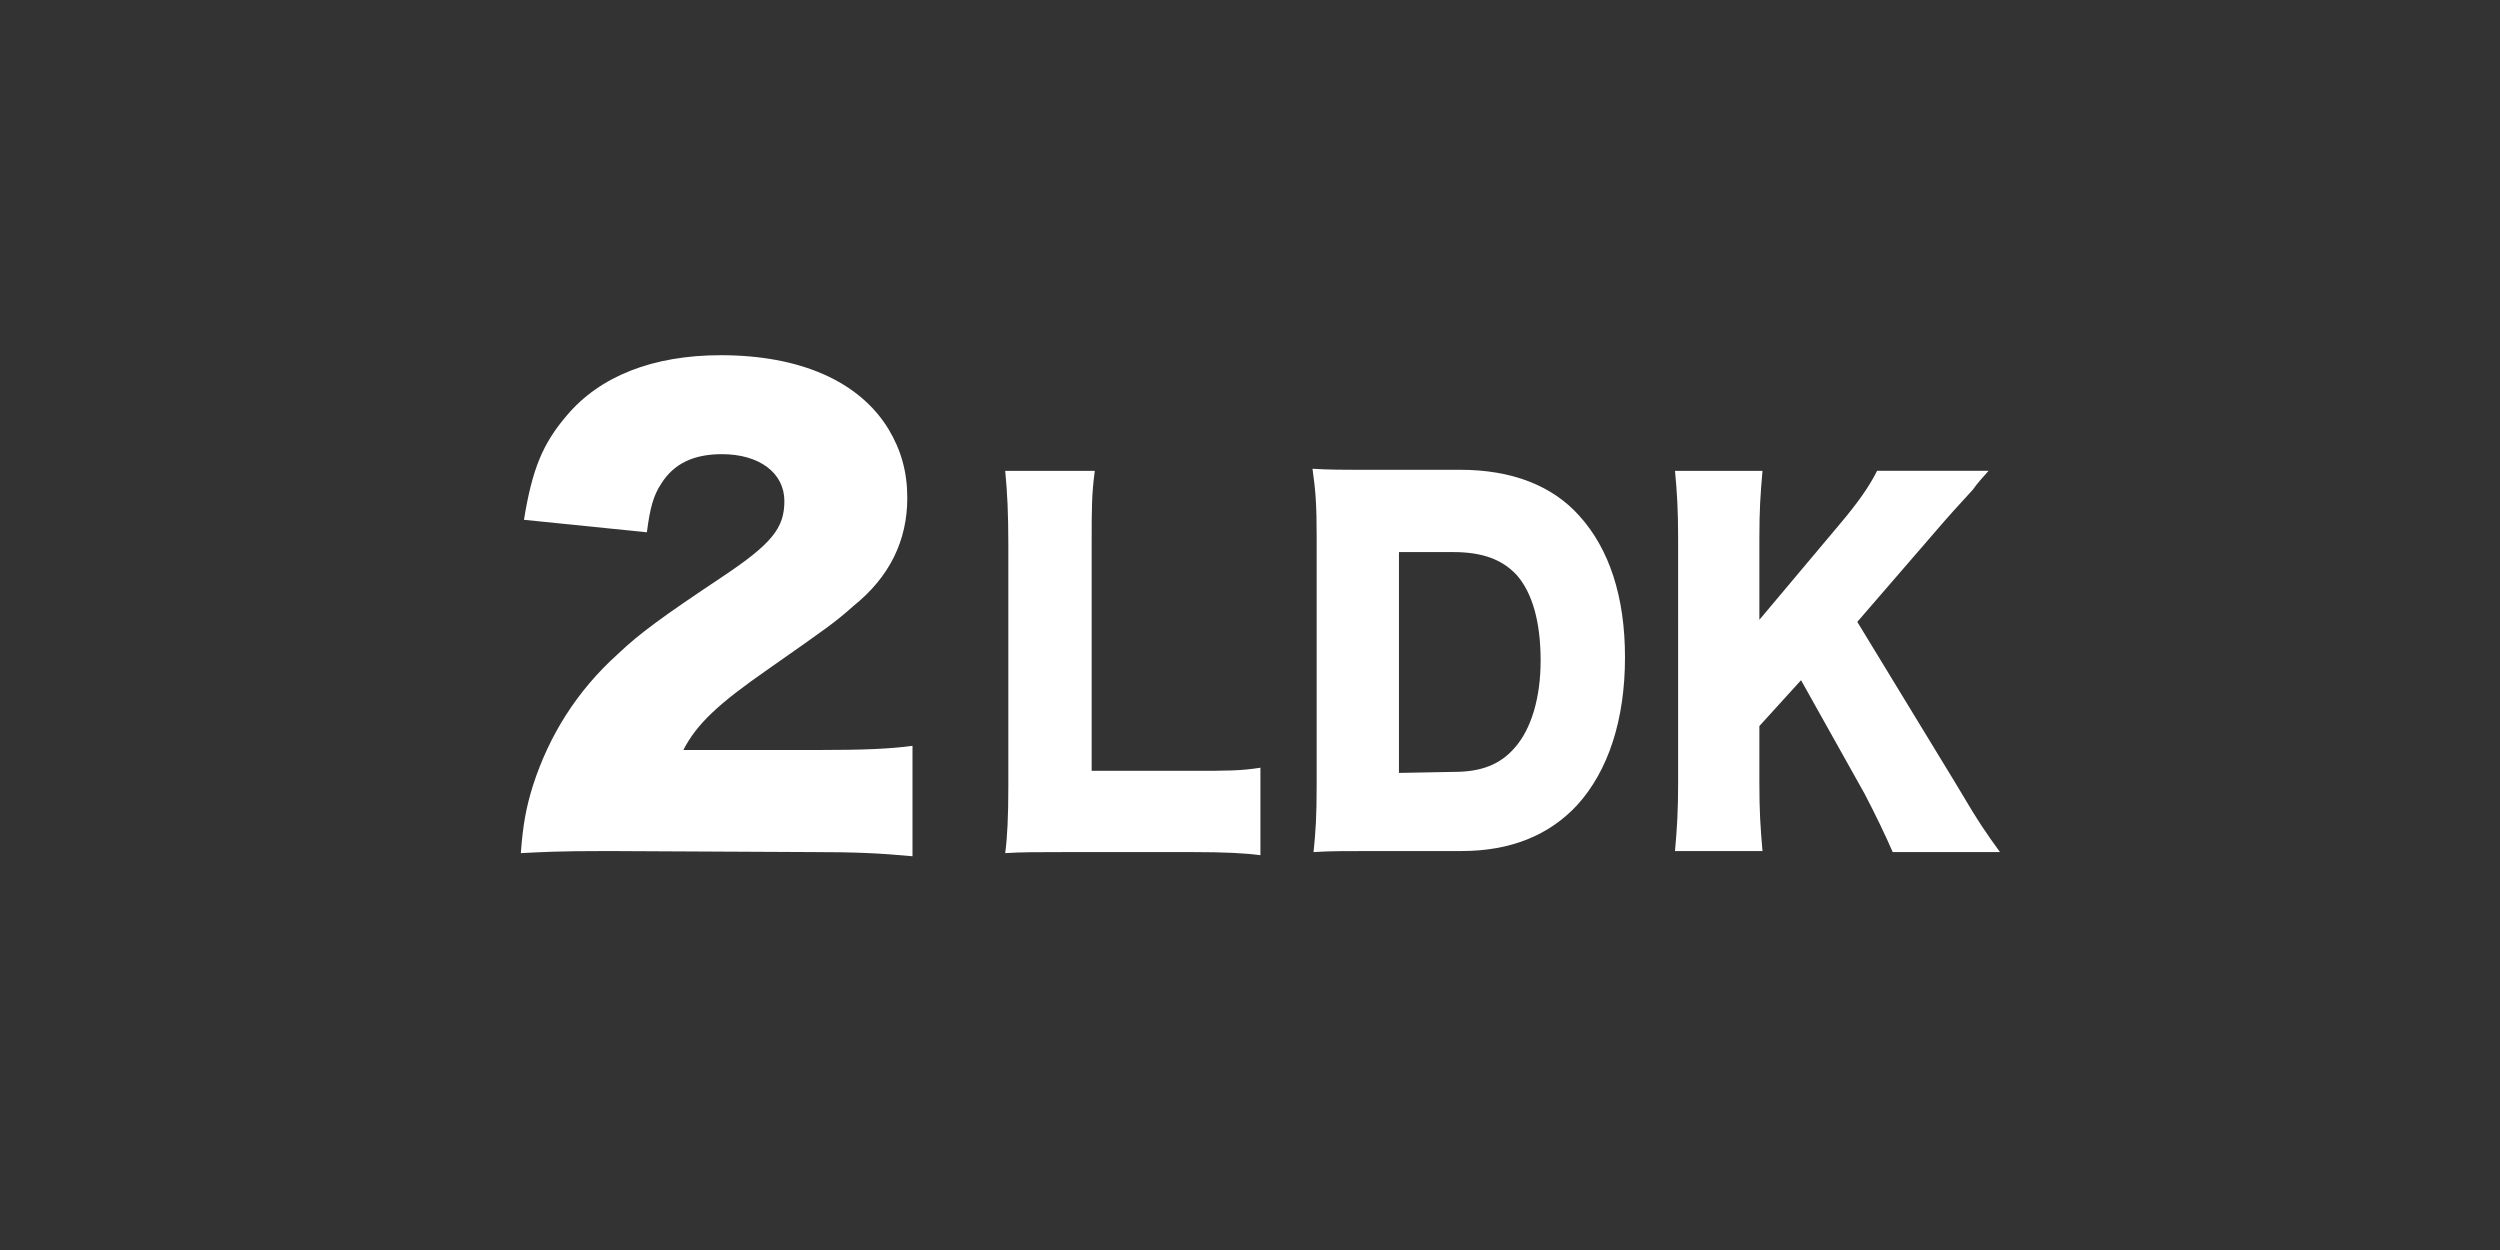
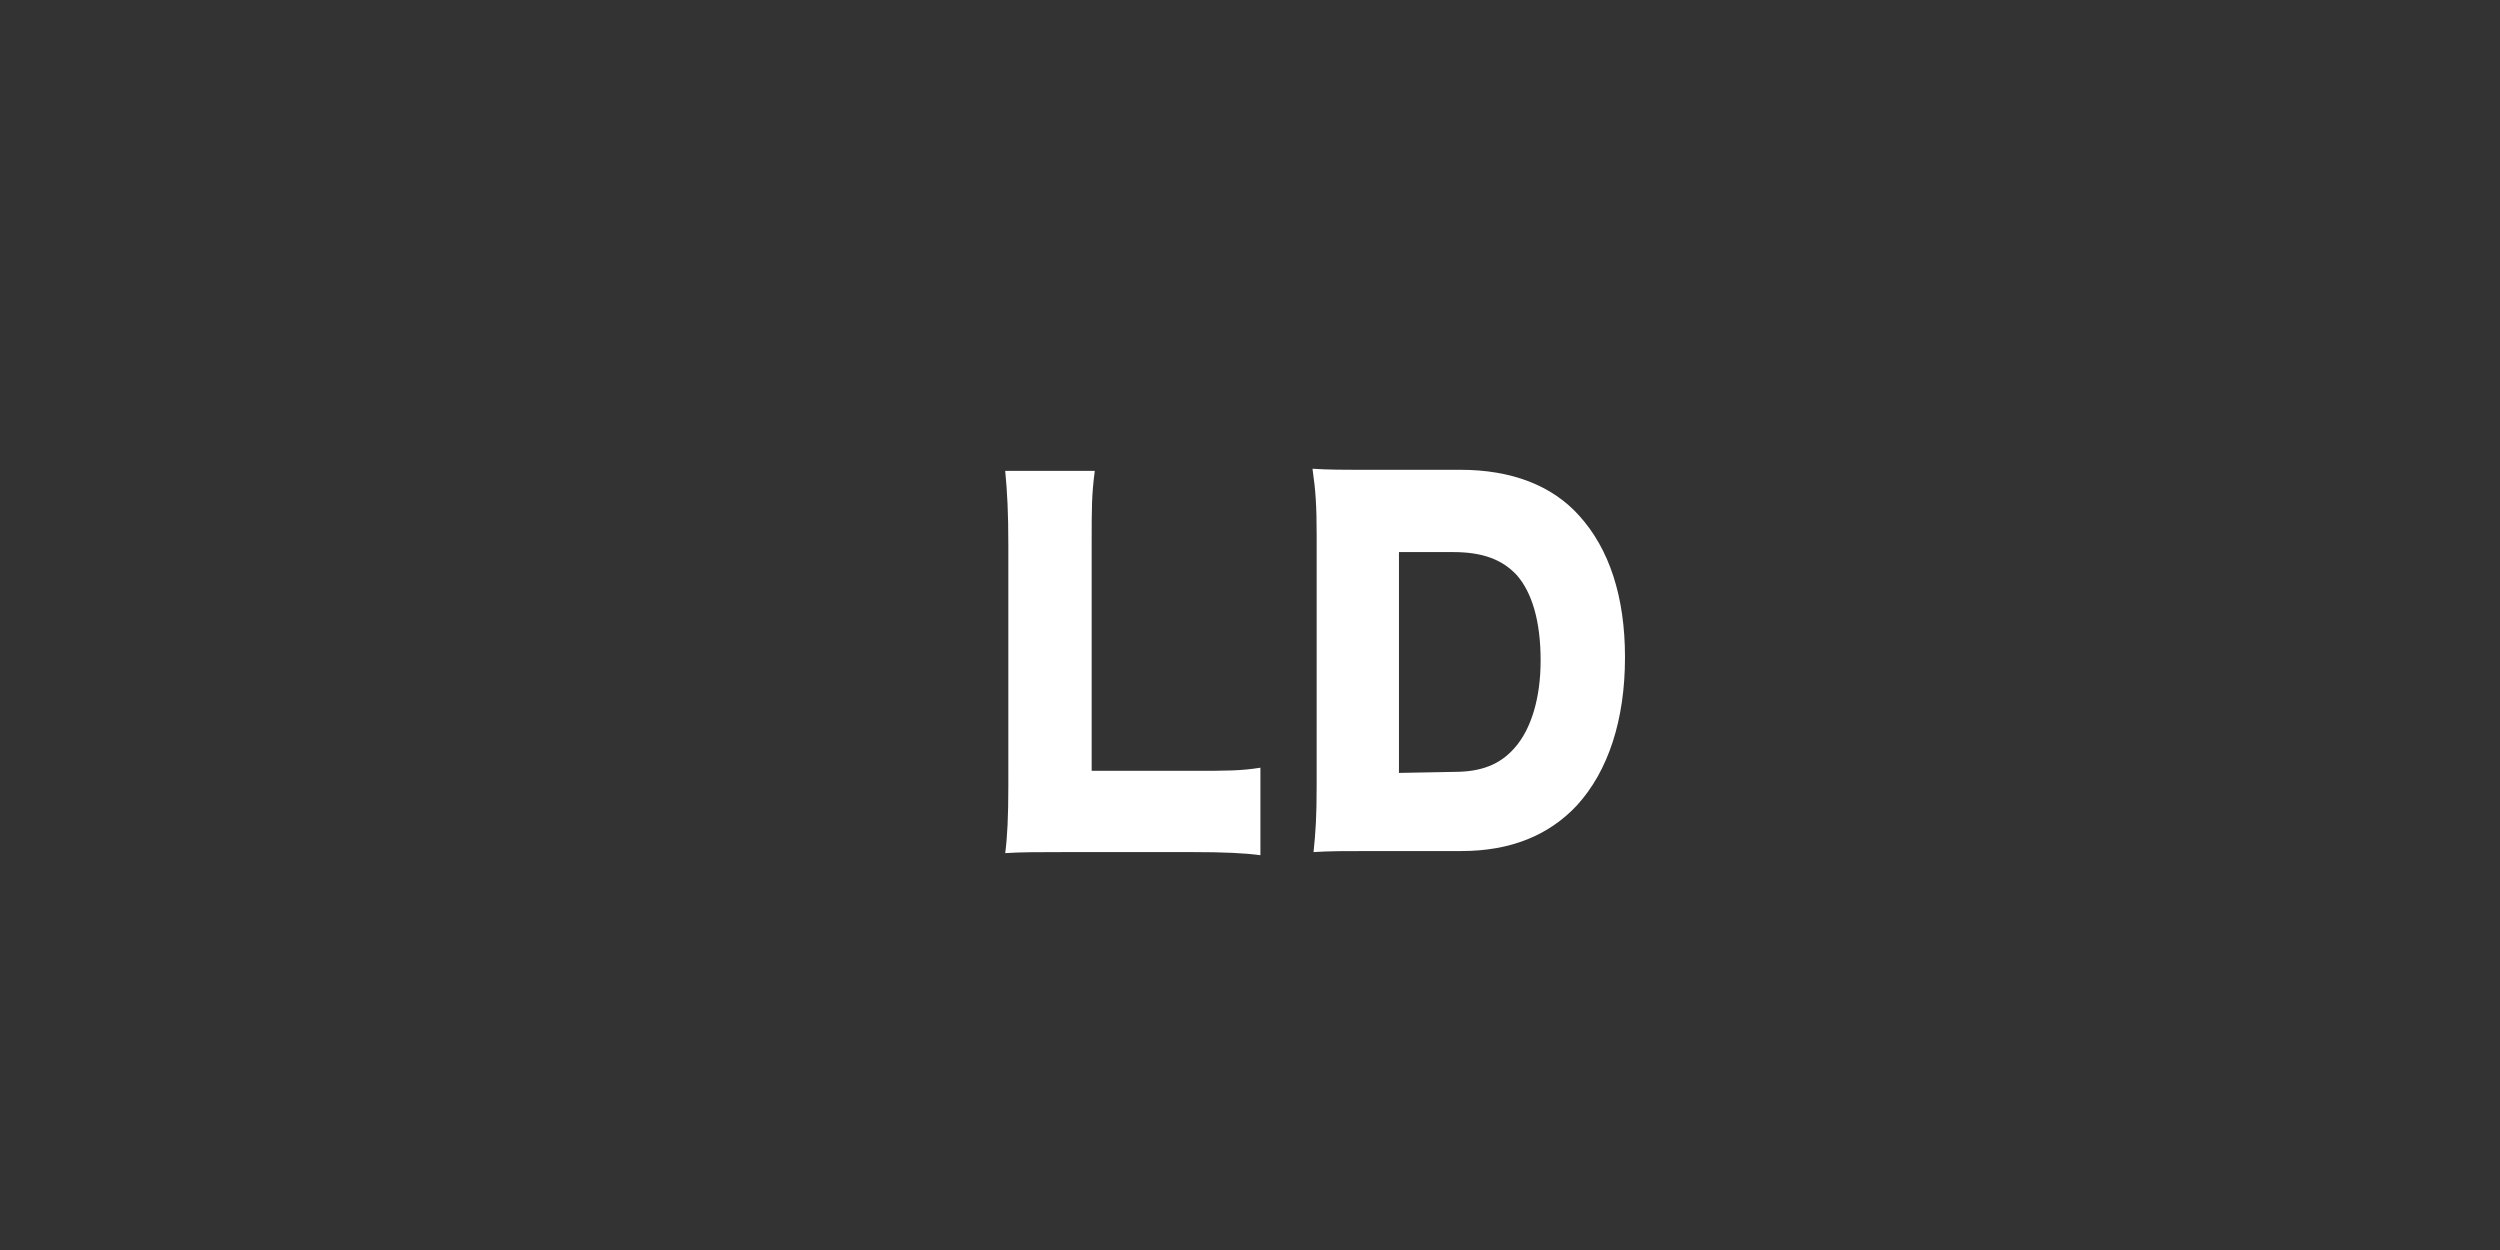
<svg xmlns="http://www.w3.org/2000/svg" version="1.1" id="レイヤー_1" x="0px" y="0px" viewBox="0 0 240 120" style="enable-background:new 0 0 240 120;" xml:space="preserve">
  <rect x="0" y="0" width="240" height="120" fill="#333333" stroke="none" />
-   <path style="fill:#FFFFFF;" d="M58.4,81.7c-5,0-6.3,0.1-8.4,0.2c0.2-2.7,0.5-4.4,1.2-6.6c1.5-4.6,4.1-8.9,8.1-12.5  c2.1-2,4.3-3.6,10-7.4c4.8-3.2,6-4.7,6-7.3c0-2.7-2.4-4.5-6-4.5c-2.7,0-4.6,0.9-5.8,2.8c-0.8,1.2-1.1,2.4-1.4,4.7l-11.8-1.2  c0.8-4.9,1.8-7.3,4.1-10c3.2-3.8,8.3-5.8,14.8-5.8c7.6,0,13.3,2.5,16.1,7.1c1.2,2,1.8,4.1,1.8,6.6c0,4.1-1.7,7.6-5.2,10.4  c-1.8,1.6-2.4,2-8.1,6c-4.9,3.4-6.9,5.3-8.2,7.8h13c4.2,0,6.8-0.1,9-0.4v10.6c-3.2-0.3-5.6-0.4-9.6-0.4L58.4,81.7L58.4,81.7z" />
  <path style="fill:#FFFFFF;" d="M102.4,81.8c-2.7,0-4.4,0-5.9,0.1c0.2-1.5,0.3-3.5,0.3-6.4V52.3c0-3.1-0.1-5-0.3-7.1h8.6  c-0.3,2.3-0.3,3.5-0.3,7V74h9.6c3.4,0,4.7,0,6.6-0.3v8.4c-1.5-0.2-3.4-0.3-6.6-0.3C114.4,81.8,102.4,81.8,102.4,81.8z" />
  <path style="fill:#FFFFFF;" d="M126.4,51.5c0-3-0.1-4.4-0.4-6.5c1.6,0.1,2.6,0.1,5.9,0.1h8.3c4.9,0,8.8,1.5,11.4,4.4  c2.9,3.2,4.4,7.8,4.4,13.6c0,6-1.6,10.9-4.6,14.2c-2.7,2.9-6.4,4.4-11.1,4.4h-8.4c-3,0-4.2,0-5.8,0.1c0.2-1.9,0.3-3.4,0.3-6.4  L126.4,51.5L126.4,51.5z M139.6,74.1c2.6,0,4.4-0.7,5.8-2.3c1.6-1.8,2.5-4.8,2.5-8.4c0-3.7-0.8-6.5-2.3-8.2  c-1.4-1.5-3.3-2.2-6.1-2.2h-5.2v21.2L139.6,74.1L139.6,74.1z" />
-   <path style="fill:#FFFFFF;" d="M187.8,75.3c2.3,3.9,2.9,4.7,4.2,6.5h-10.3c-0.6-1.4-1.7-3.7-2.7-5.6l-6.1-10.9l-4,4.4v5.5  c0,2.7,0.1,4.2,0.3,6.5h-8.4c0.2-2.2,0.3-3.9,0.3-6.5V51.7c0-2.7-0.1-4.4-0.3-6.5h8.4c-0.2,2.3-0.3,3.7-0.3,6.5v7.8l7.9-9.4  c1.5-1.8,2.6-3.3,3.4-4.9h10.7c-0.7,0.8-1,1.1-1.5,1.8c-2.1,2.3-2.1,2.3-2.8,3.1l-8.3,9.6L187.8,75.3z" />
</svg>